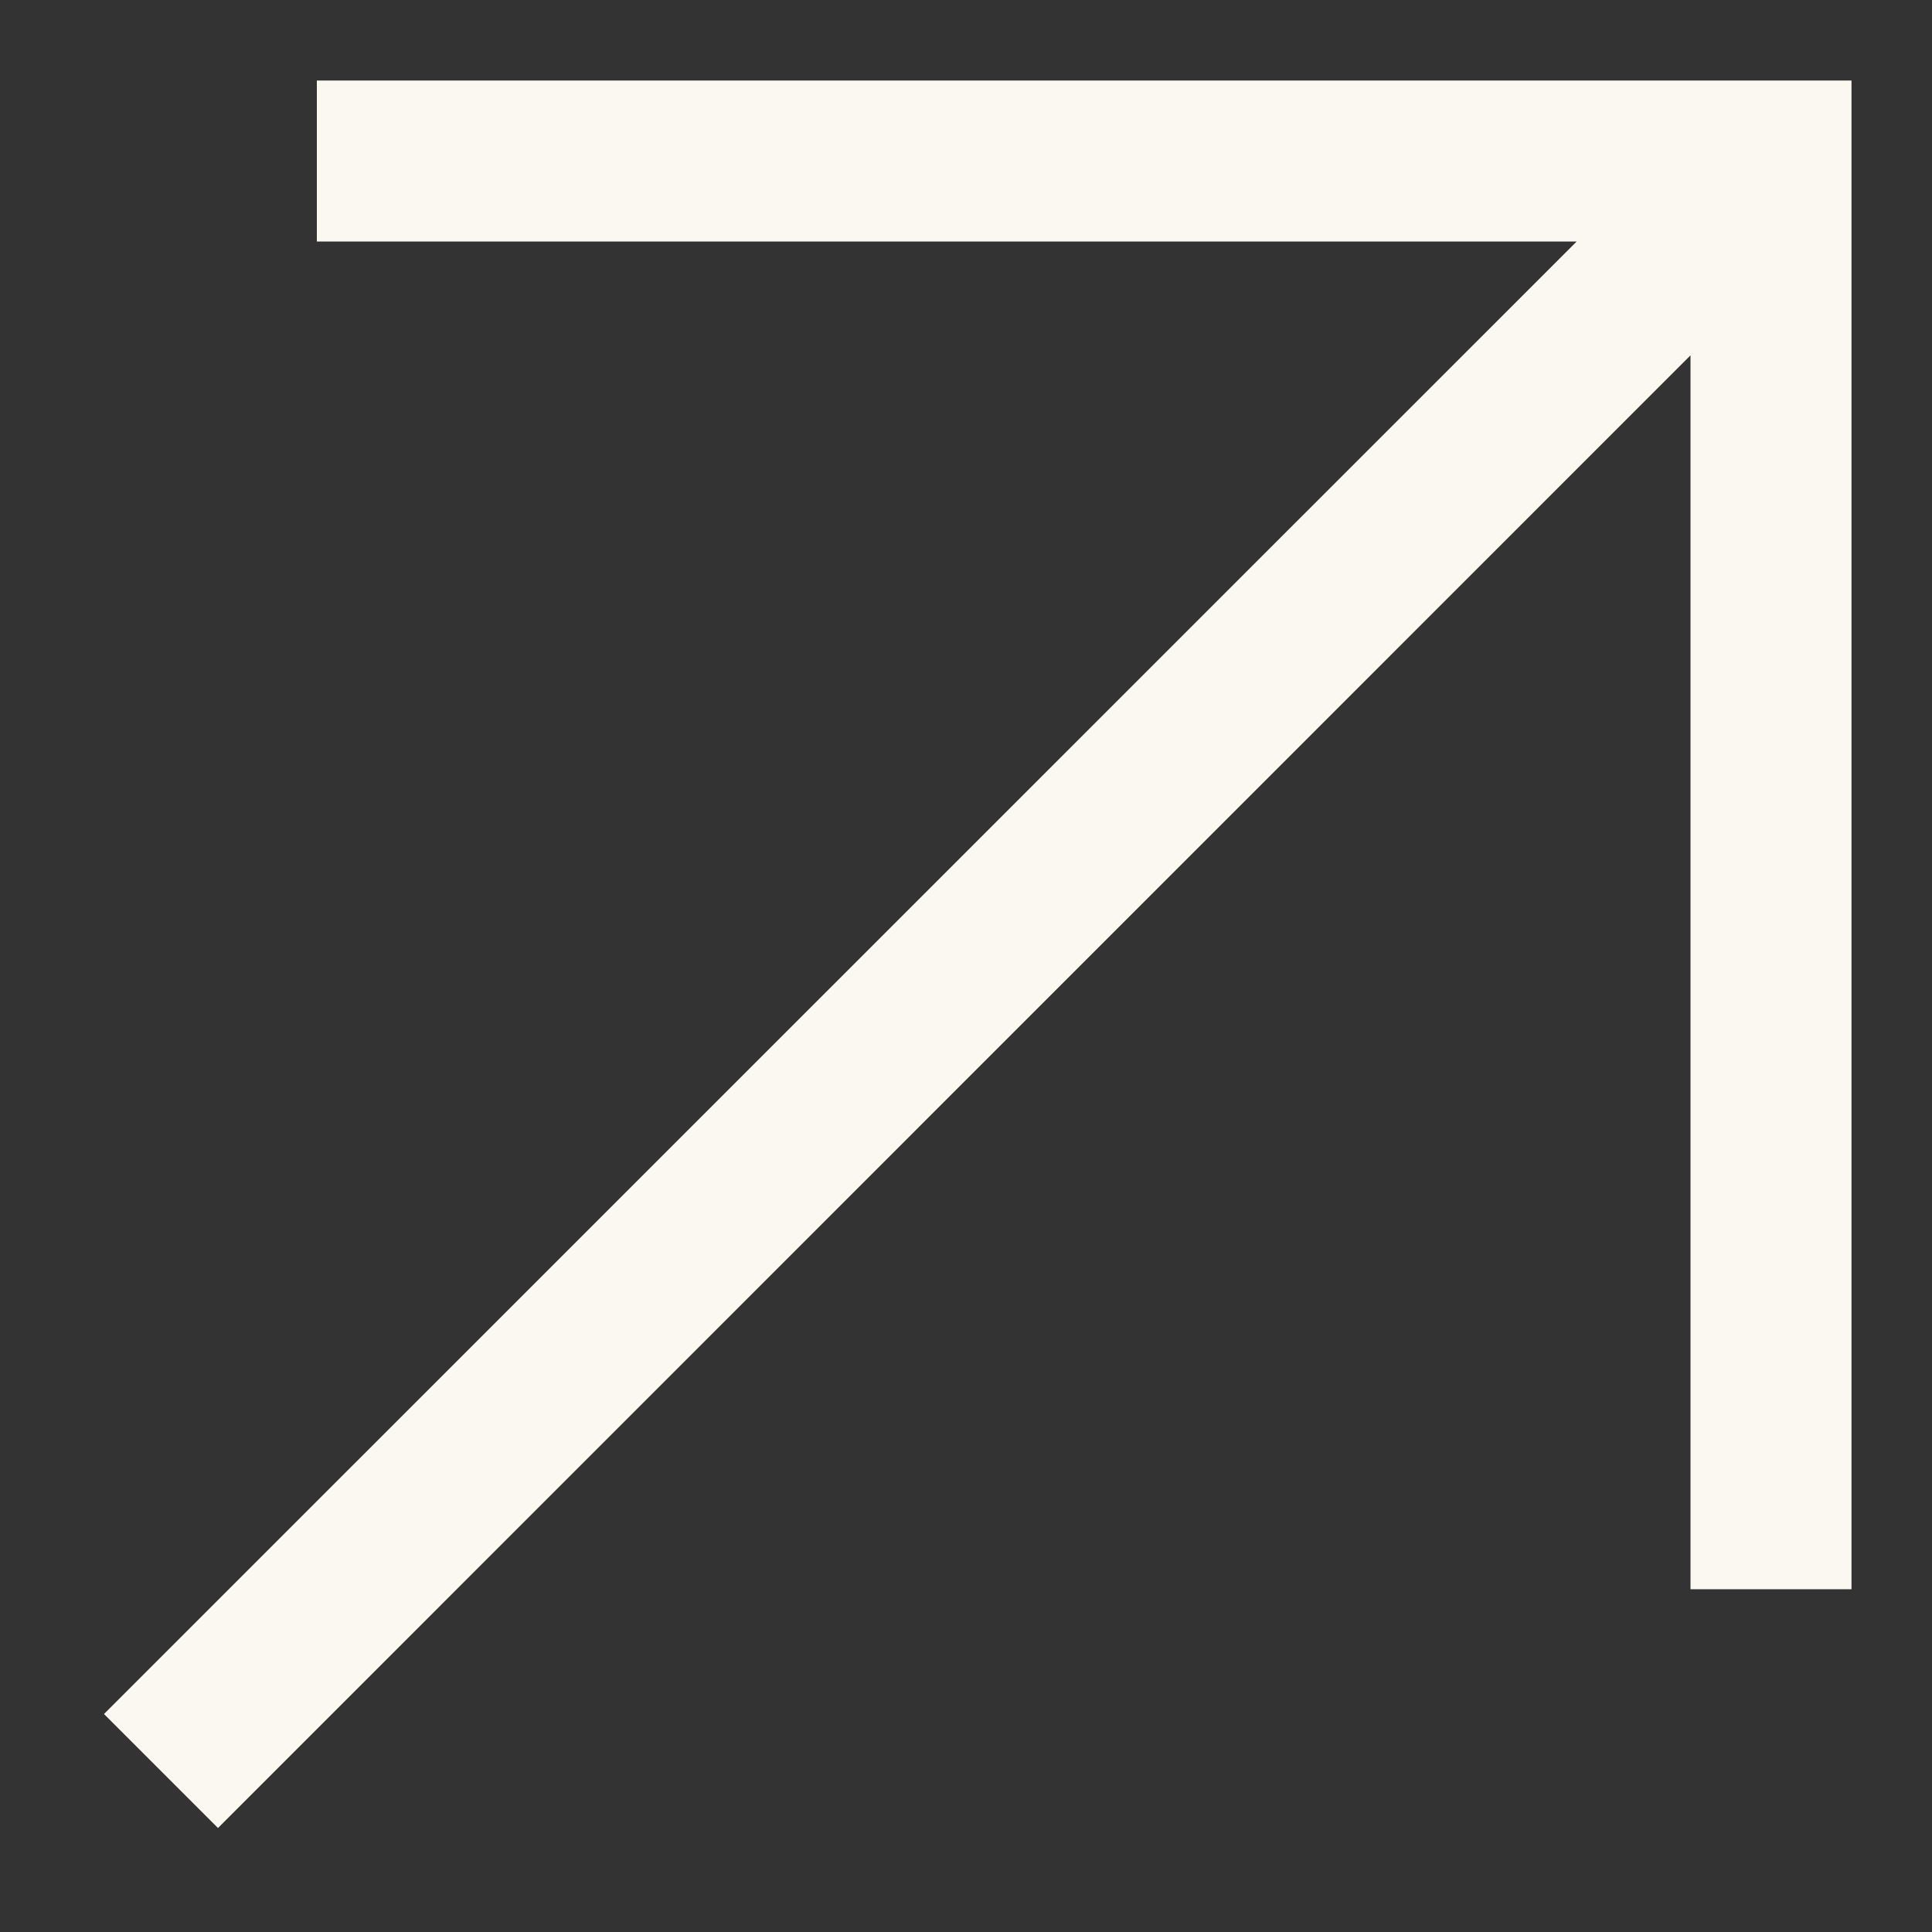
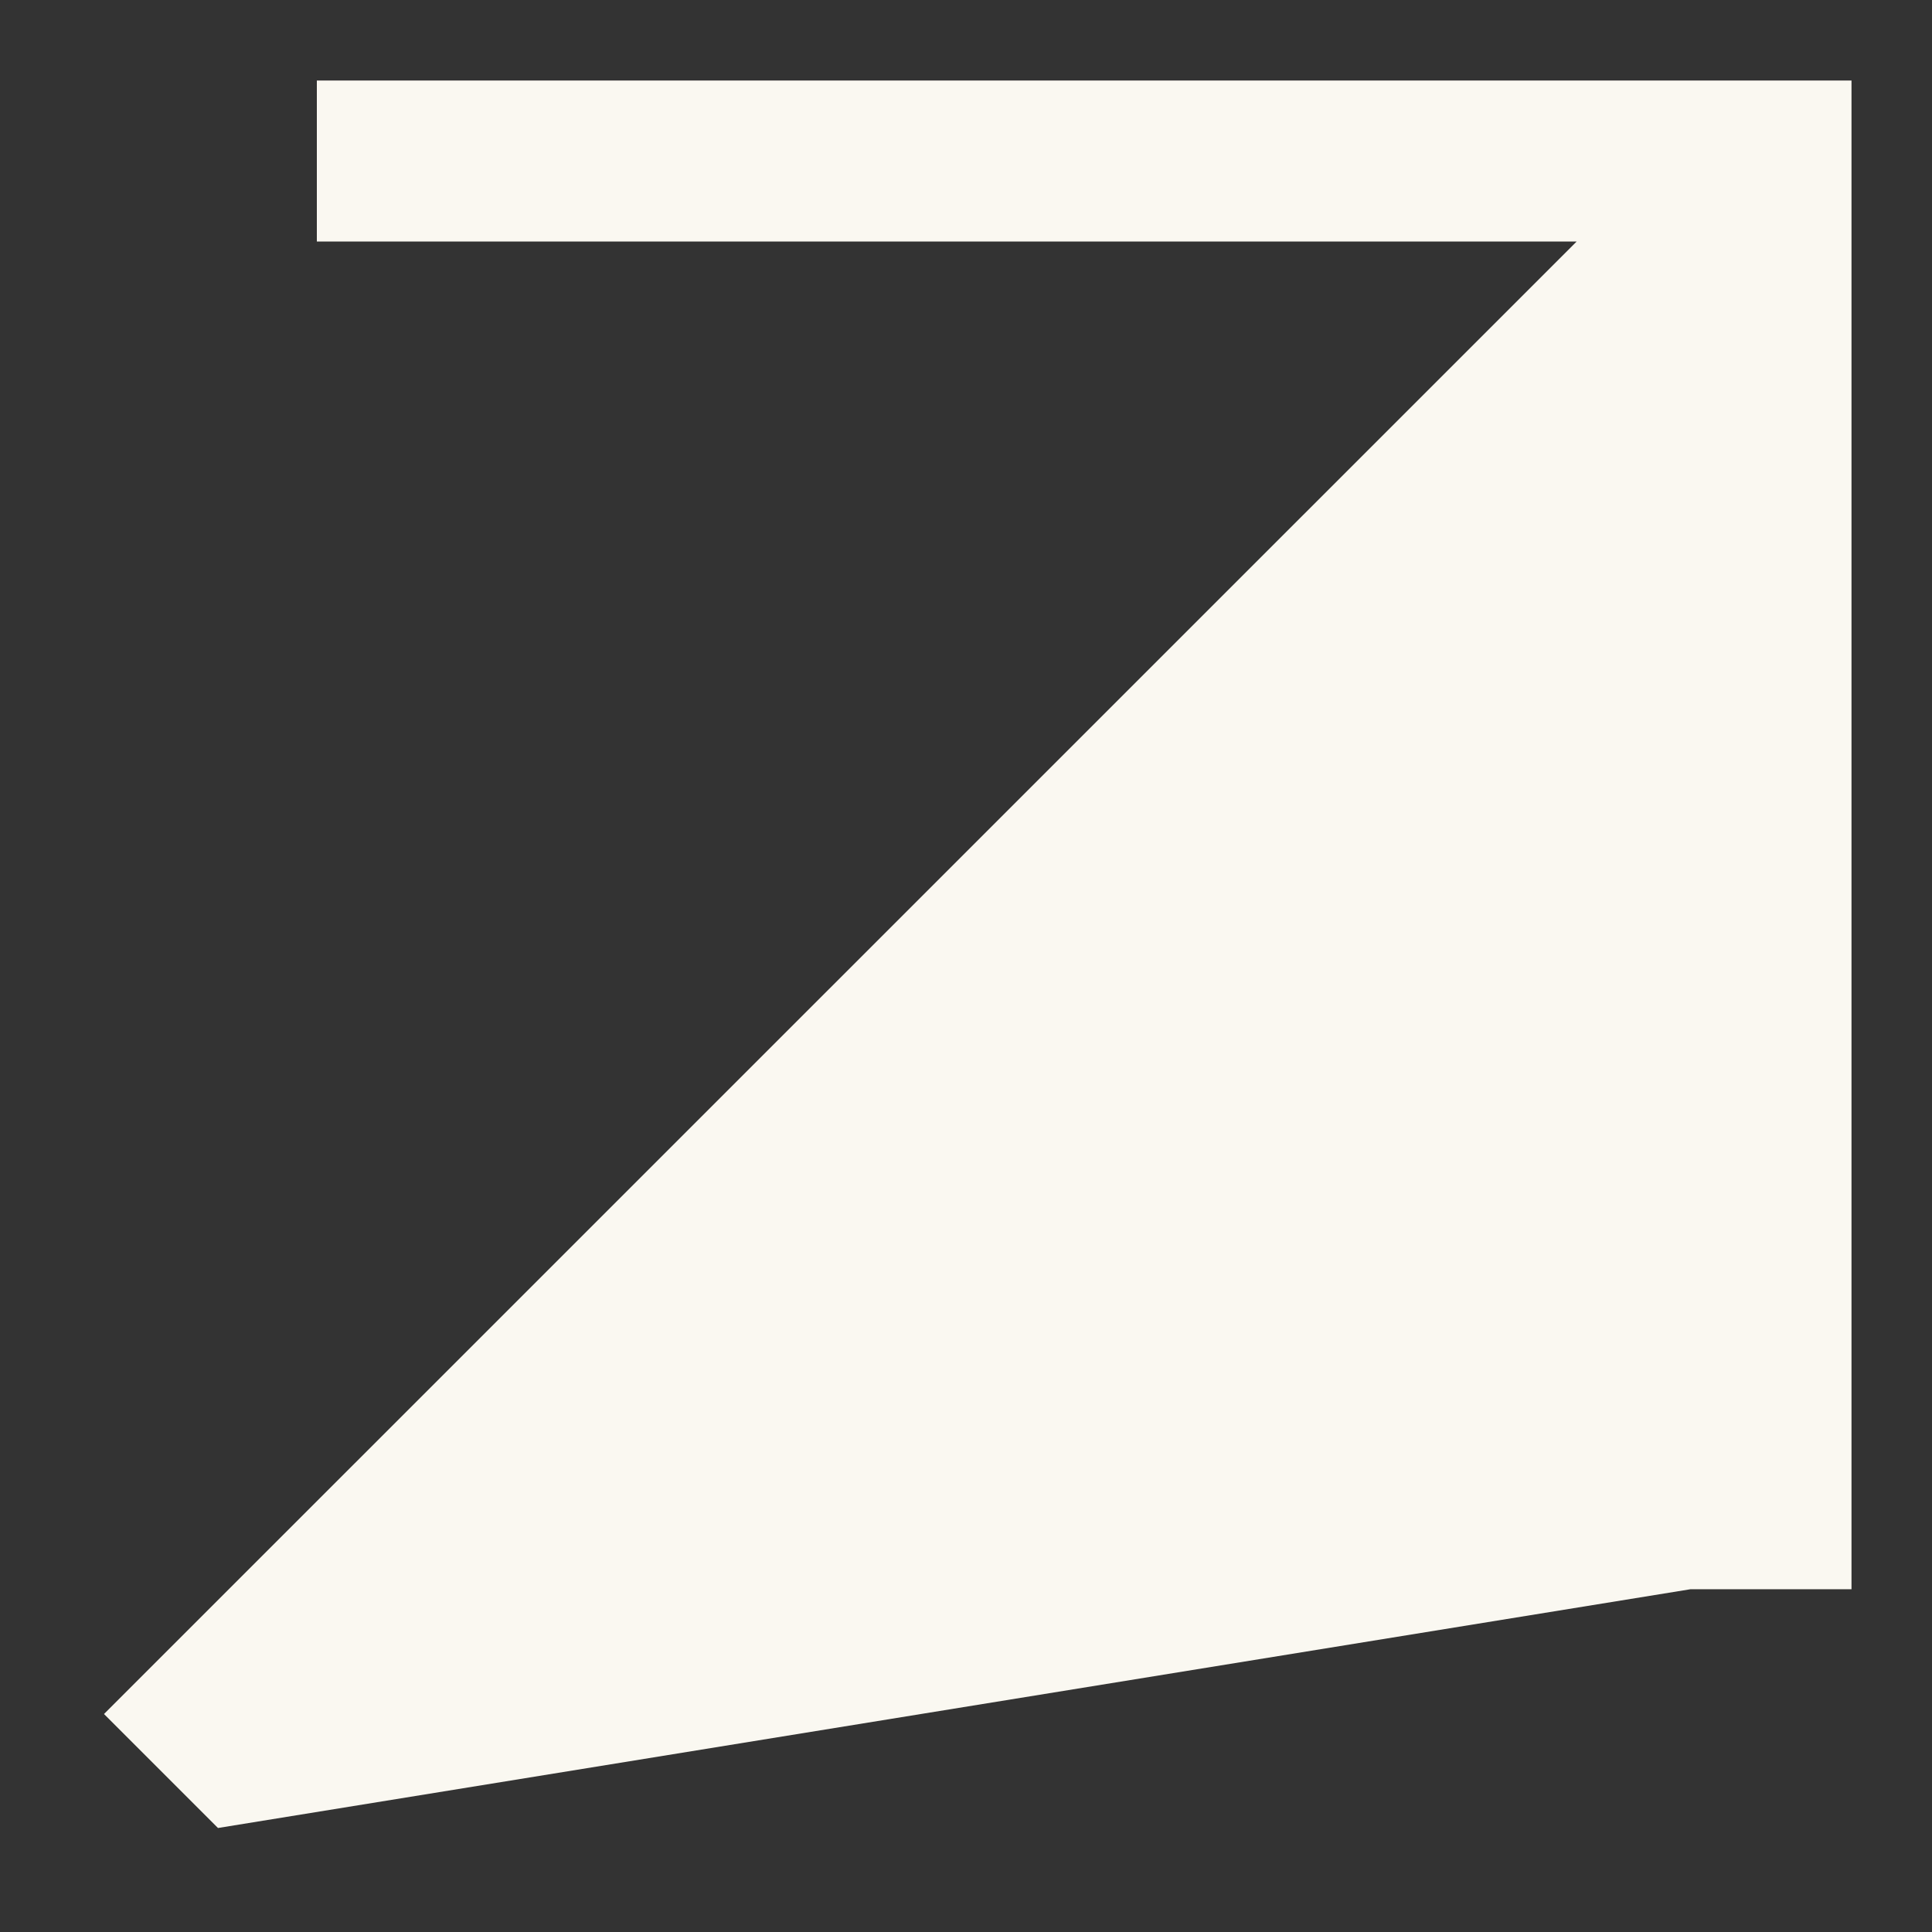
<svg xmlns="http://www.w3.org/2000/svg" width="12" height="12" viewBox="0 0 12 12" fill="none">
  <rect x="0" y="0" width="12" height="12" fill="#333333" stroke="none" />
-   <path fill-rule="evenodd" clip-rule="evenodd" d="M1.968 0.5H11.5V9.871H10.5V2.207L1.354 11.354L0.646 10.646L9.793 1.5H1.968V0.5Z" fill="#FAF8F1" />
+   <path fill-rule="evenodd" clip-rule="evenodd" d="M1.968 0.5H11.5V9.871H10.5L1.354 11.354L0.646 10.646L9.793 1.5H1.968V0.5Z" fill="#FAF8F1" />
</svg>